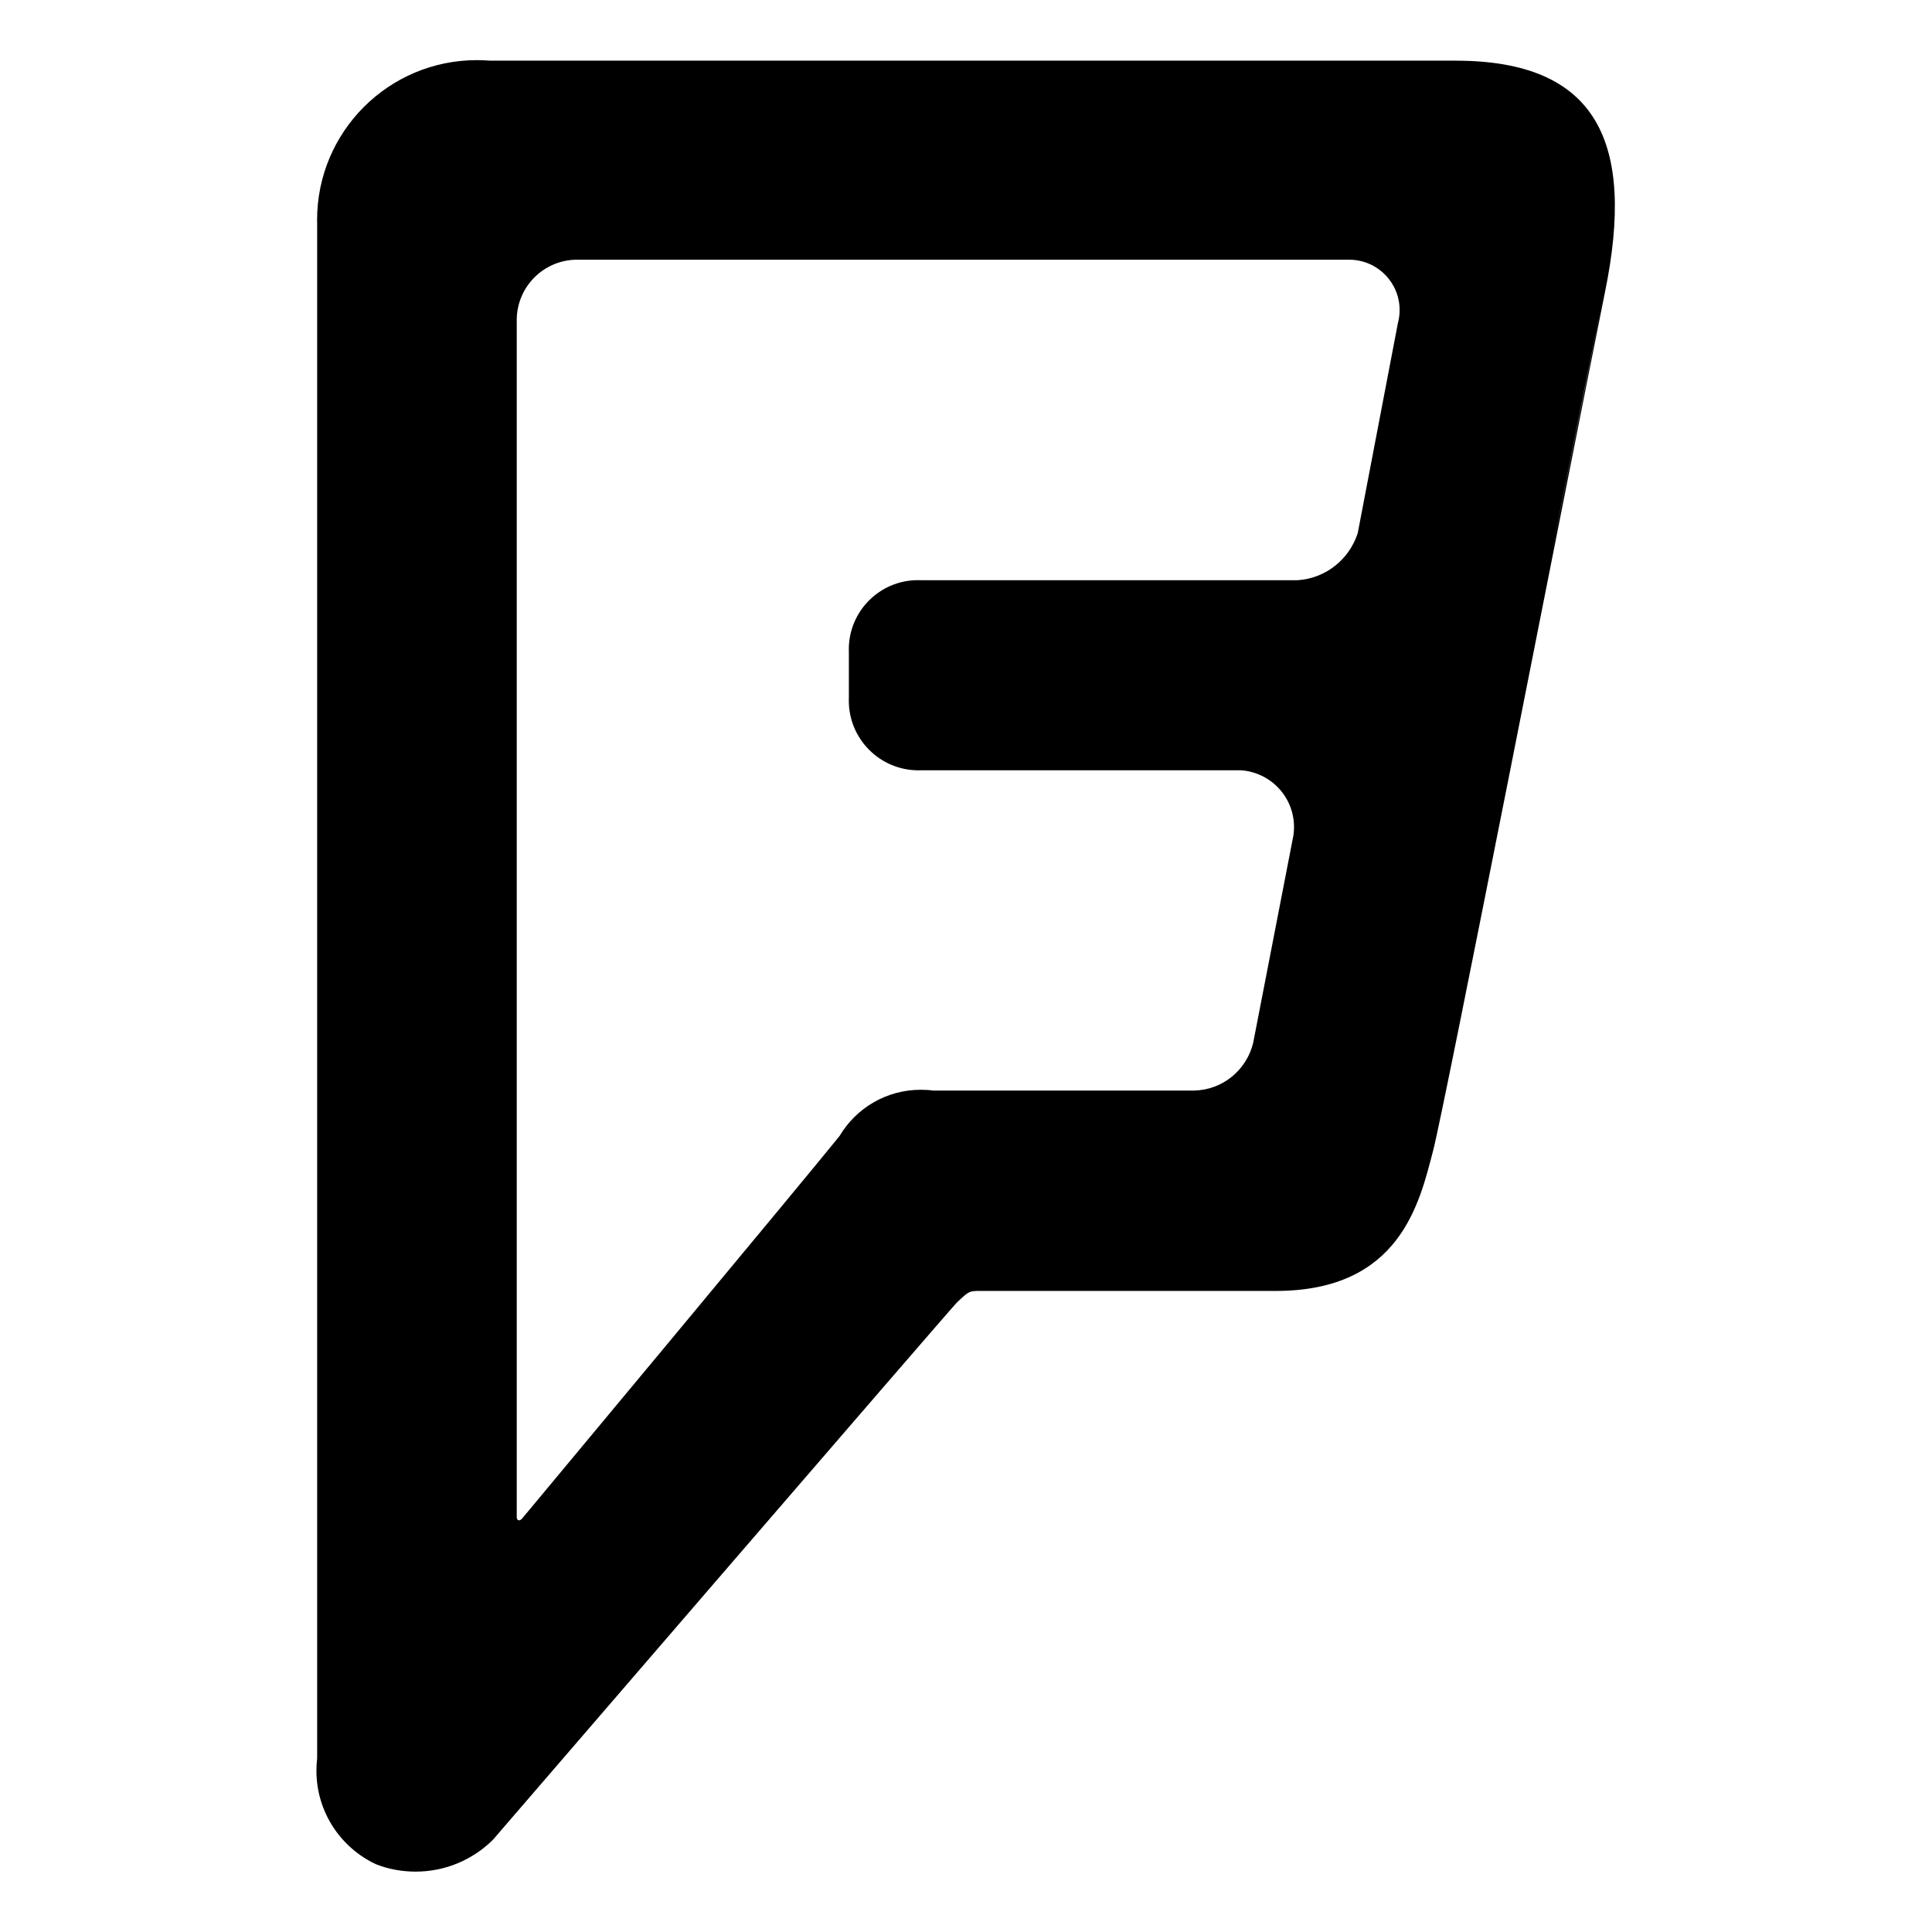
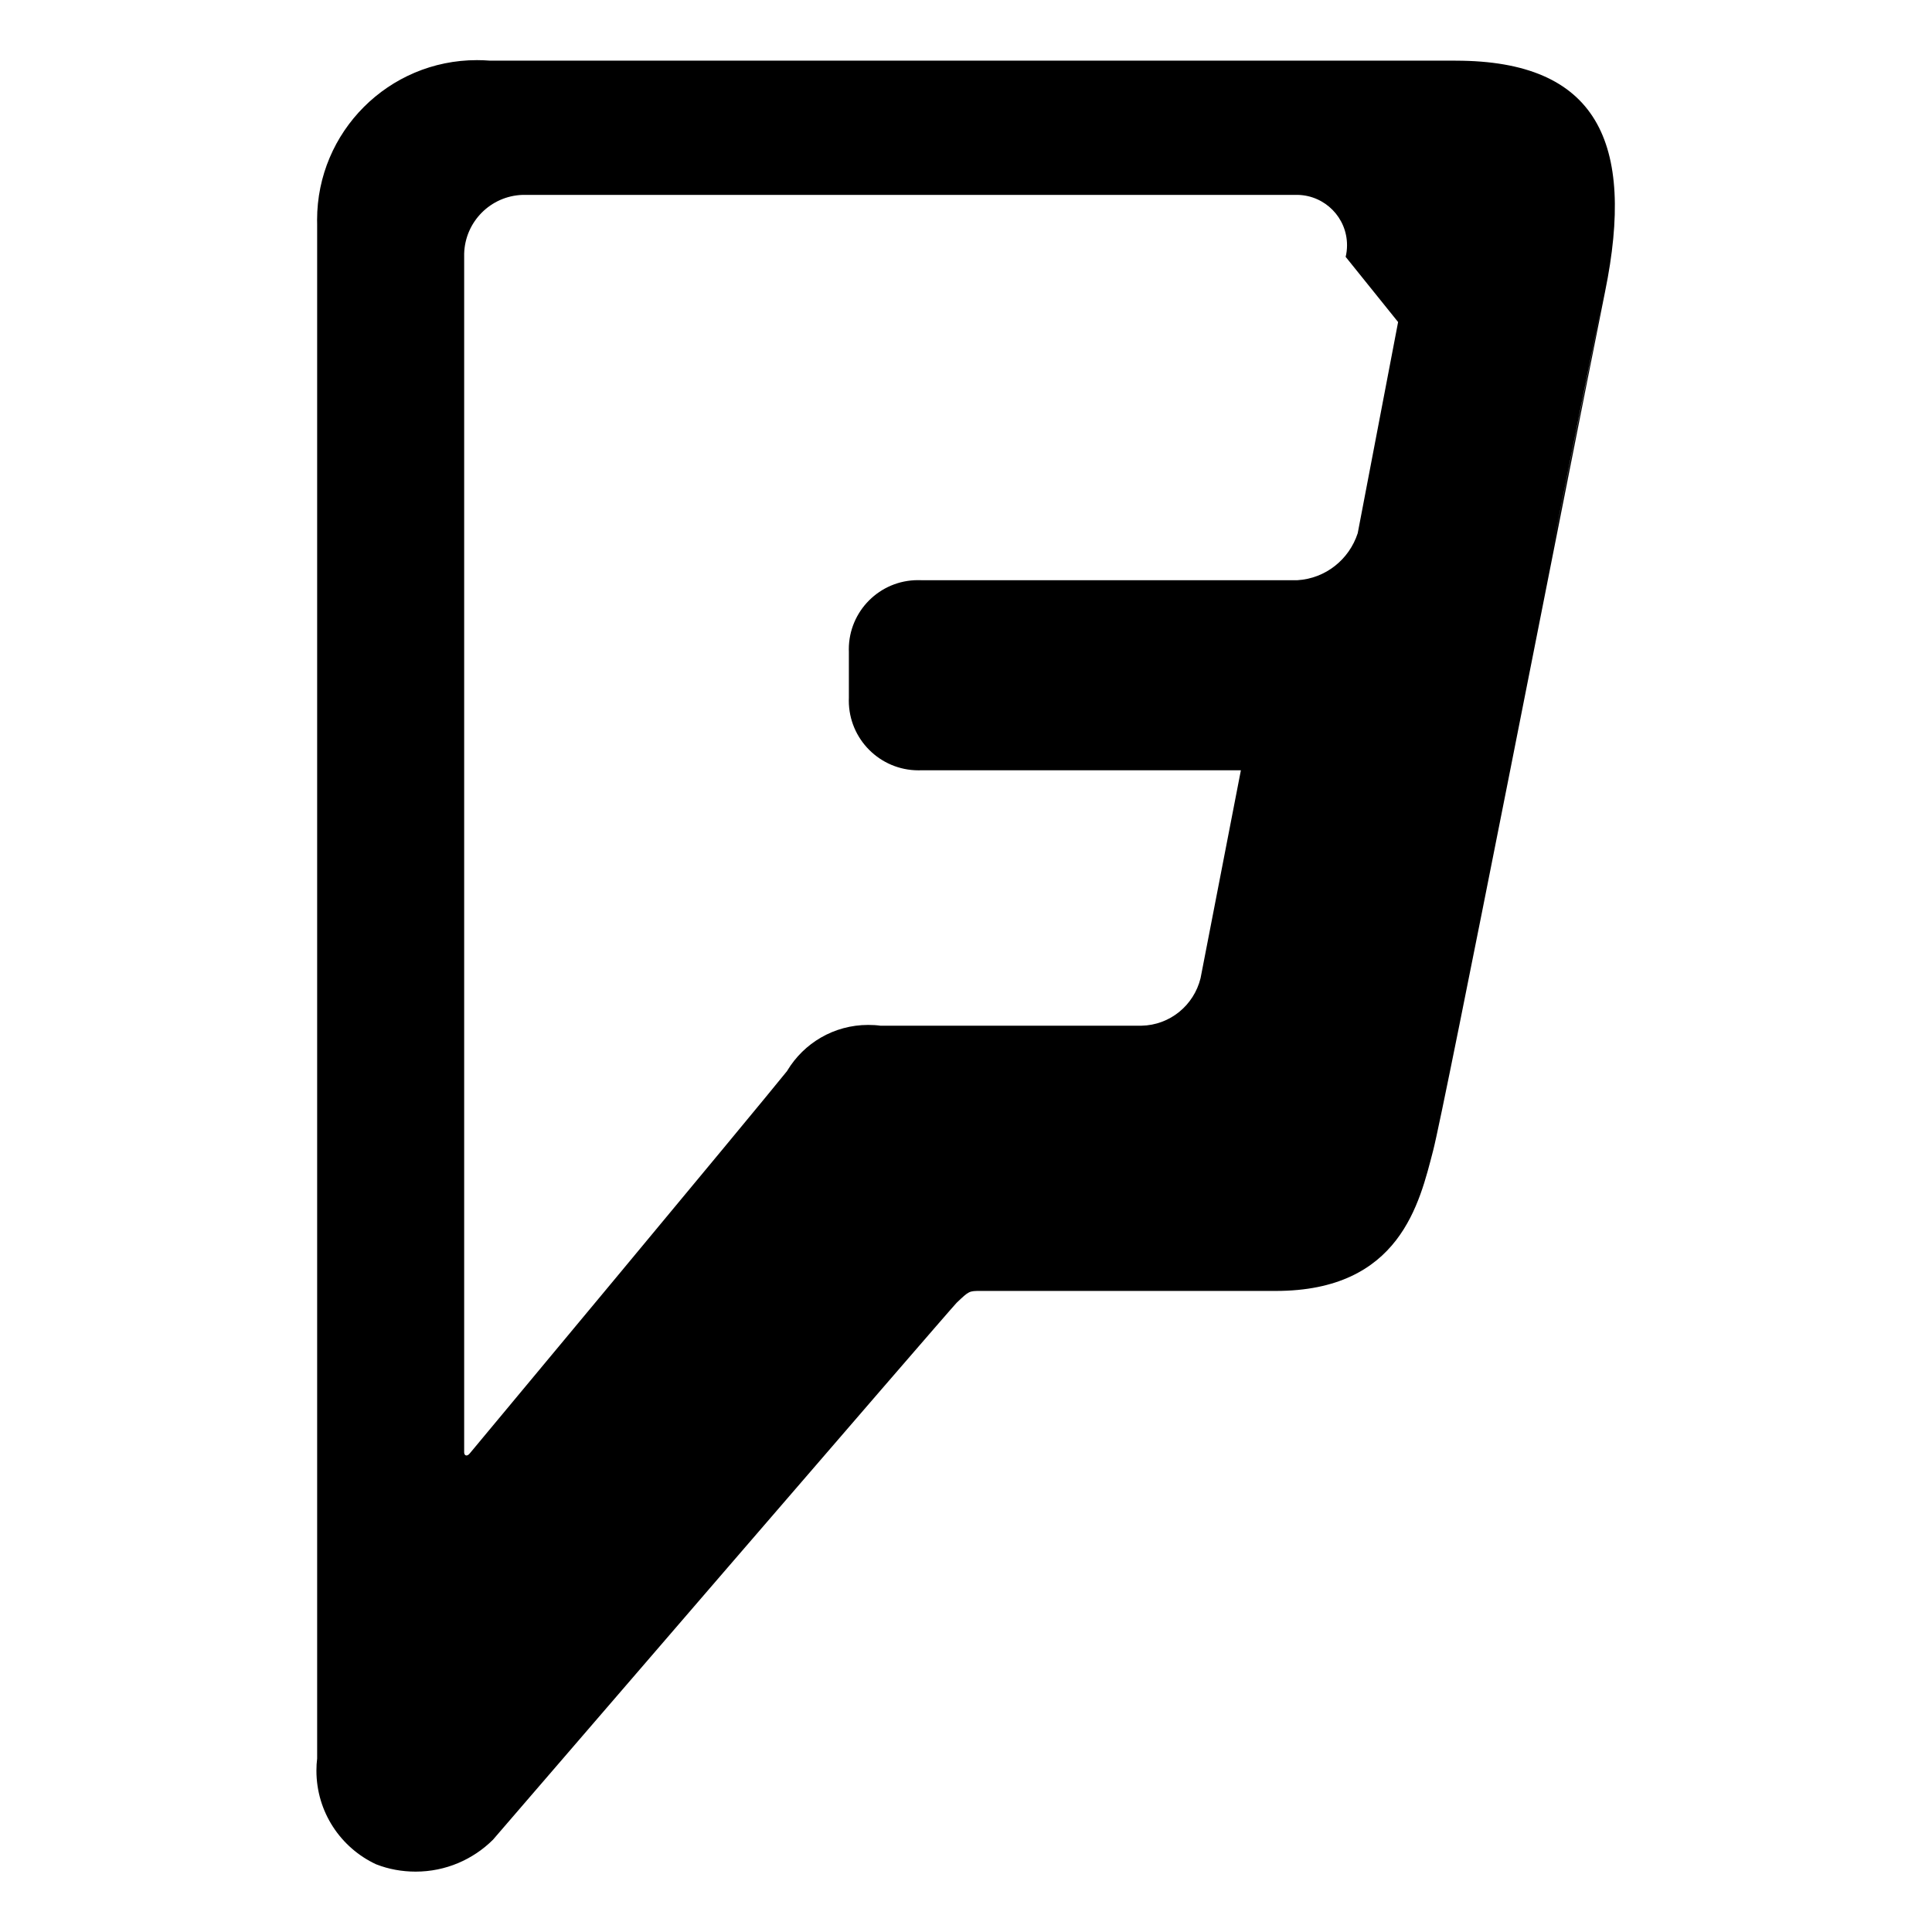
<svg xmlns="http://www.w3.org/2000/svg" fill="#000000" width="800px" height="800px" viewBox="0 0 32 32" version="1.1">
  <title>foursquarecityguide</title>
-   <path d="M24.105 1.004h-15.999c-0.062-0.005-0.134-0.008-0.207-0.008-1.462 0-2.647 1.185-2.647 2.647 0 0.023 0 0.046 0.001 0.069l-0-0.003v25.418c-0.008 0.060-0.012 0.13-0.012 0.201 0 0.686 0.404 1.278 0.987 1.55l0.011 0.004c0.192 0.075 0.413 0.118 0.645 0.118 0.5 0 0.952-0.202 1.281-0.528l-0 0s7.553-8.765 7.68-8.894c0.206-0.196 0.206-0.196 0.394-0.196h4.891c2.062 0 2.382-1.462 2.607-2.324 0.187-0.711 2.192-10.964 2.848-14.227 0.506-2.477-0.131-3.826-2.474-3.826zM23.72 19.055c0.181-0.722 2.182-10.977 2.85-14.227zM23.157 5.334l-0.669 3.498c-0.142 0.435-0.531 0.749-0.998 0.778l-0.003 0h-6.224c-0.017-0.001-0.038-0.001-0.058-0.001-0.633 0-1.146 0.513-1.146 1.146 0 0.013 0 0.026 0.001 0.038l-0-0.002v0.767c-0.001 0.014-0.001 0.030-0.001 0.047 0 0.637 0.517 1.154 1.154 1.154 0.019 0 0.038-0 0.057-0.001l-0.003 0h5.286c0.493 0.034 0.88 0.442 0.88 0.941 0 0.045-0.003 0.089-0.009 0.133l0.001-0.005-0.669 3.449c-0.111 0.449-0.506 0.778-0.98 0.787l-0.001 0h-4.32c-0.061-0.009-0.132-0.013-0.204-0.013-0.569 0-1.067 0.303-1.34 0.757l-0.004 0.007c-0.525 0.655-5.256 6.334-5.256 6.334-0.046 0.056-0.092 0.036-0.092-0.019v-19.852c0.014-0.531 0.439-0.958 0.968-0.975l0.002-0h12.839c0.452 0.011 0.814 0.38 0.814 0.833 0 0.068-0.008 0.135-0.024 0.199l0.001-0.006z" />
+   <path d="M24.105 1.004h-15.999c-0.062-0.005-0.134-0.008-0.207-0.008-1.462 0-2.647 1.185-2.647 2.647 0 0.023 0 0.046 0.001 0.069l-0-0.003v25.418c-0.008 0.060-0.012 0.13-0.012 0.201 0 0.686 0.404 1.278 0.987 1.55l0.011 0.004c0.192 0.075 0.413 0.118 0.645 0.118 0.5 0 0.952-0.202 1.281-0.528l-0 0s7.553-8.765 7.68-8.894c0.206-0.196 0.206-0.196 0.394-0.196h4.891c2.062 0 2.382-1.462 2.607-2.324 0.187-0.711 2.192-10.964 2.848-14.227 0.506-2.477-0.131-3.826-2.474-3.826zM23.72 19.055c0.181-0.722 2.182-10.977 2.85-14.227zM23.157 5.334l-0.669 3.498c-0.142 0.435-0.531 0.749-0.998 0.778l-0.003 0h-6.224c-0.017-0.001-0.038-0.001-0.058-0.001-0.633 0-1.146 0.513-1.146 1.146 0 0.013 0 0.026 0.001 0.038l-0-0.002v0.767c-0.001 0.014-0.001 0.030-0.001 0.047 0 0.637 0.517 1.154 1.154 1.154 0.019 0 0.038-0 0.057-0.001l-0.003 0h5.286l0.001-0.005-0.669 3.449c-0.111 0.449-0.506 0.778-0.98 0.787l-0.001 0h-4.32c-0.061-0.009-0.132-0.013-0.204-0.013-0.569 0-1.067 0.303-1.34 0.757l-0.004 0.007c-0.525 0.655-5.256 6.334-5.256 6.334-0.046 0.056-0.092 0.036-0.092-0.019v-19.852c0.014-0.531 0.439-0.958 0.968-0.975l0.002-0h12.839c0.452 0.011 0.814 0.38 0.814 0.833 0 0.068-0.008 0.135-0.024 0.199l0.001-0.006z" />
</svg>